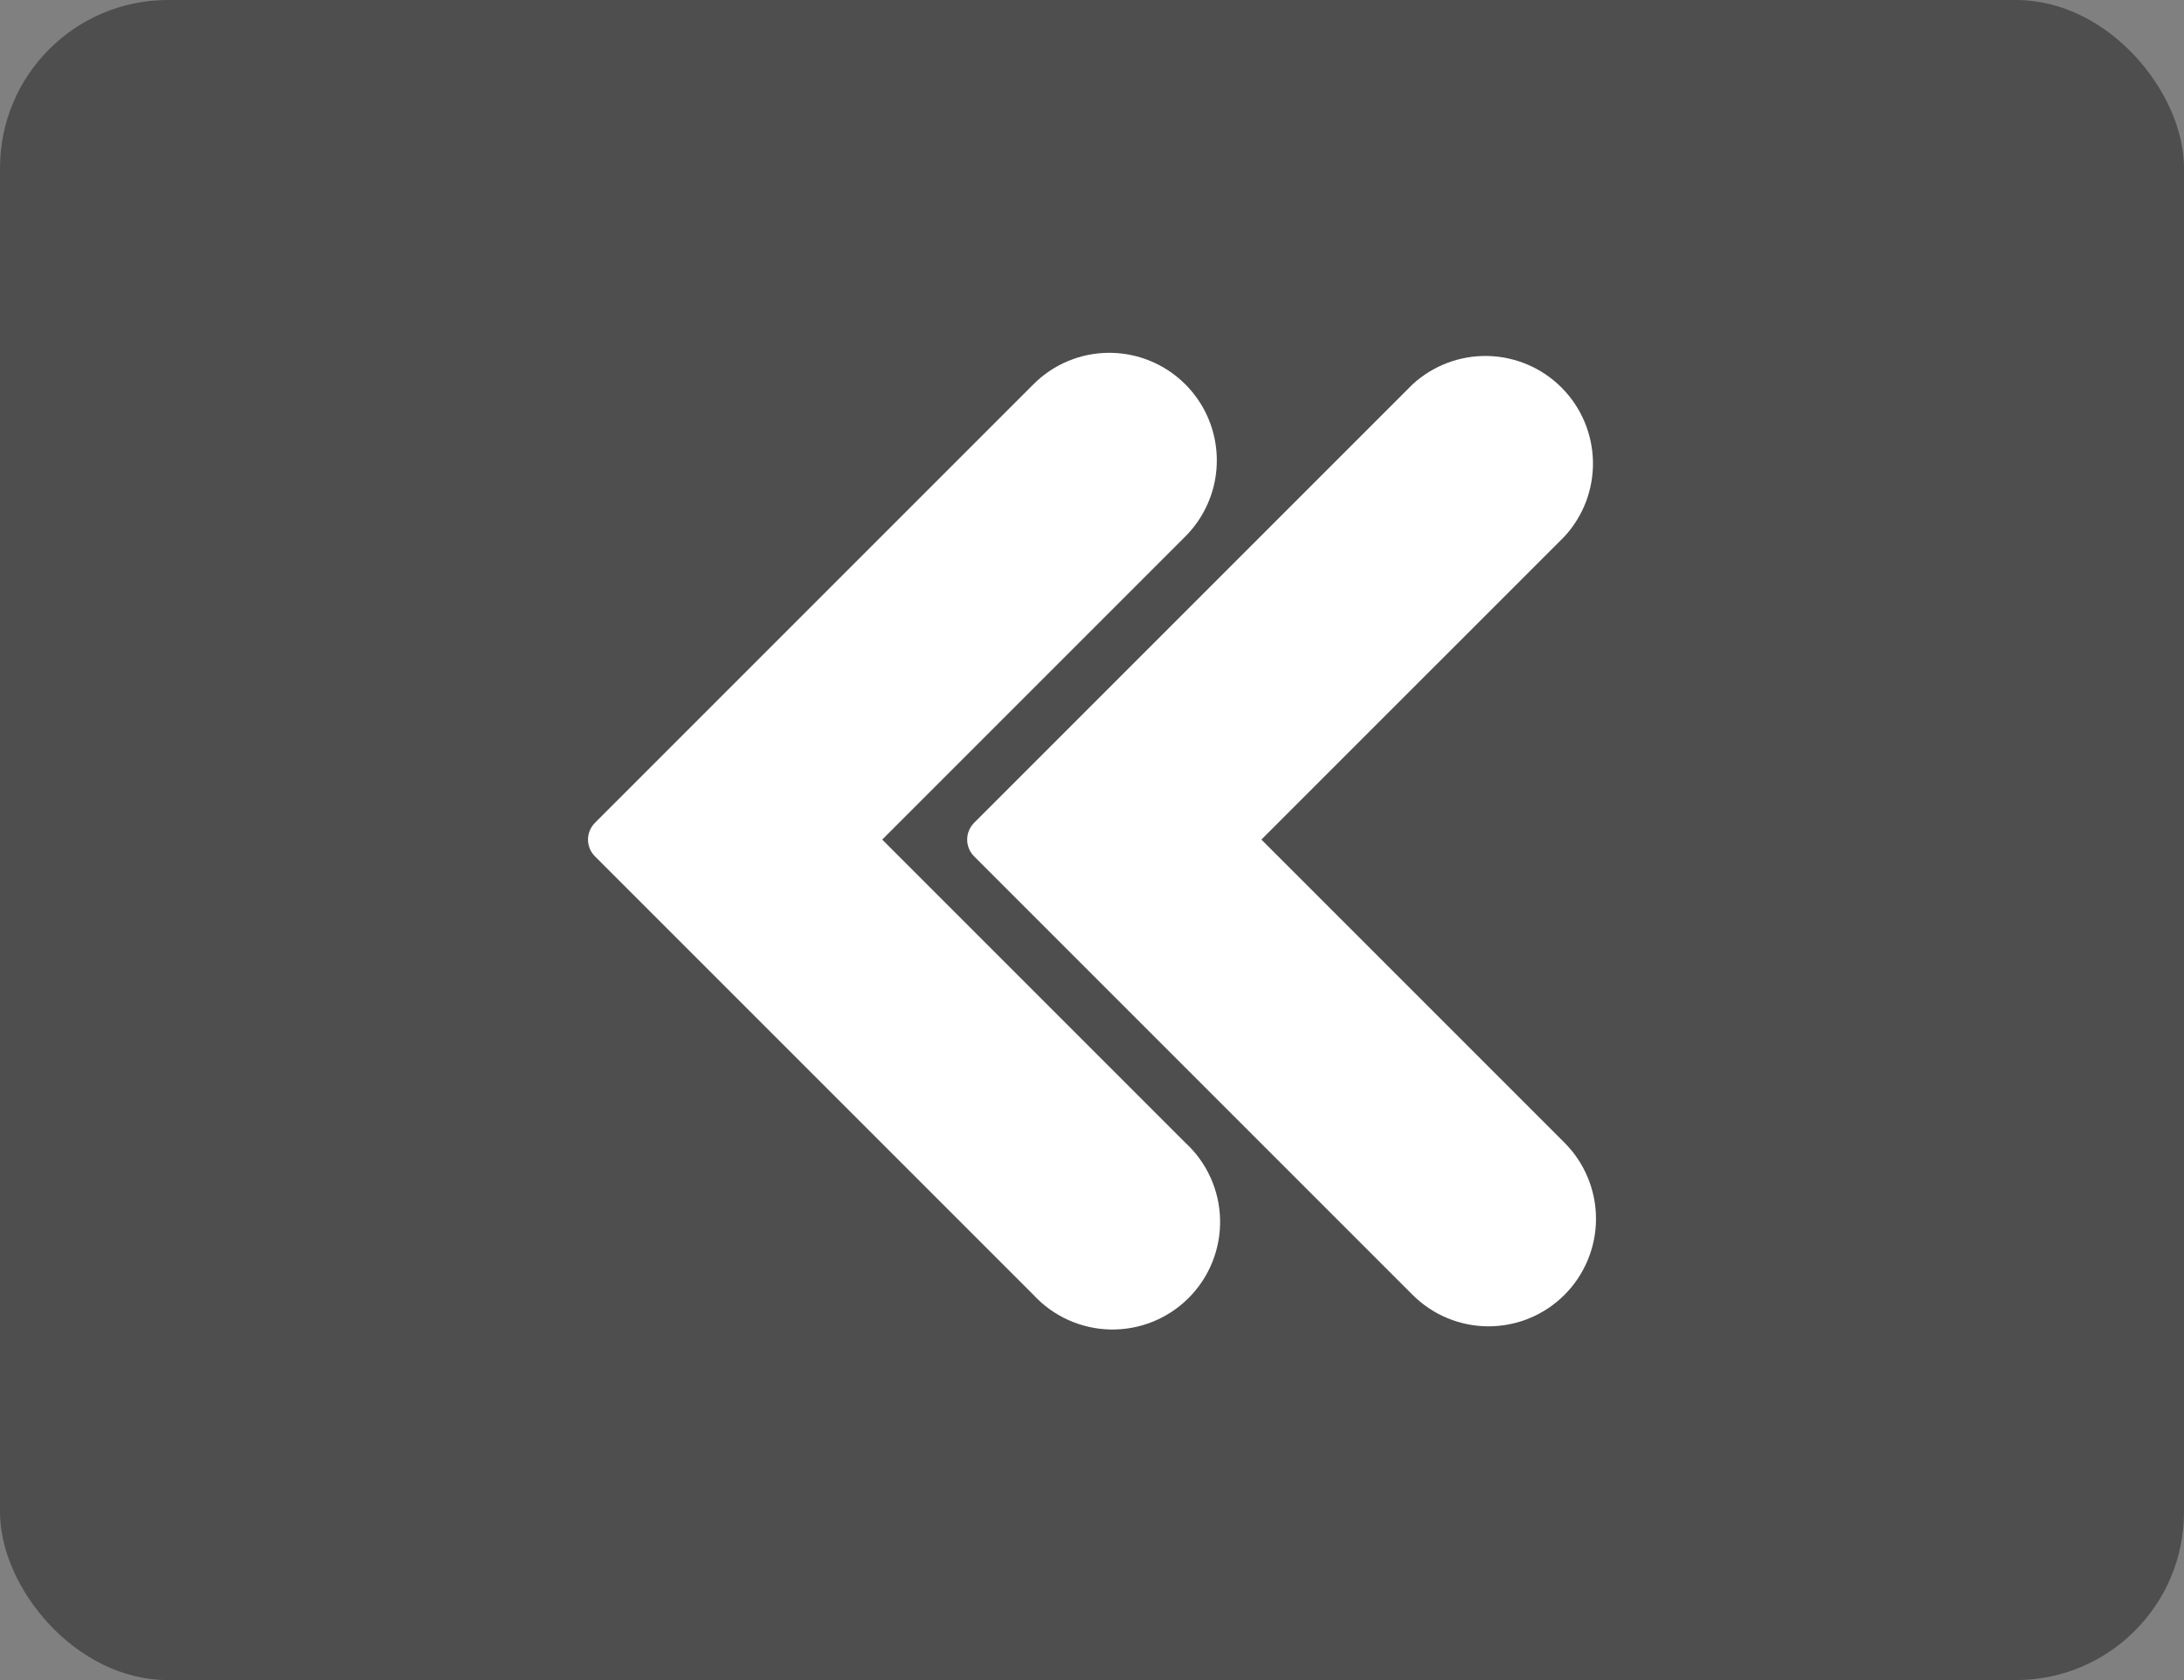
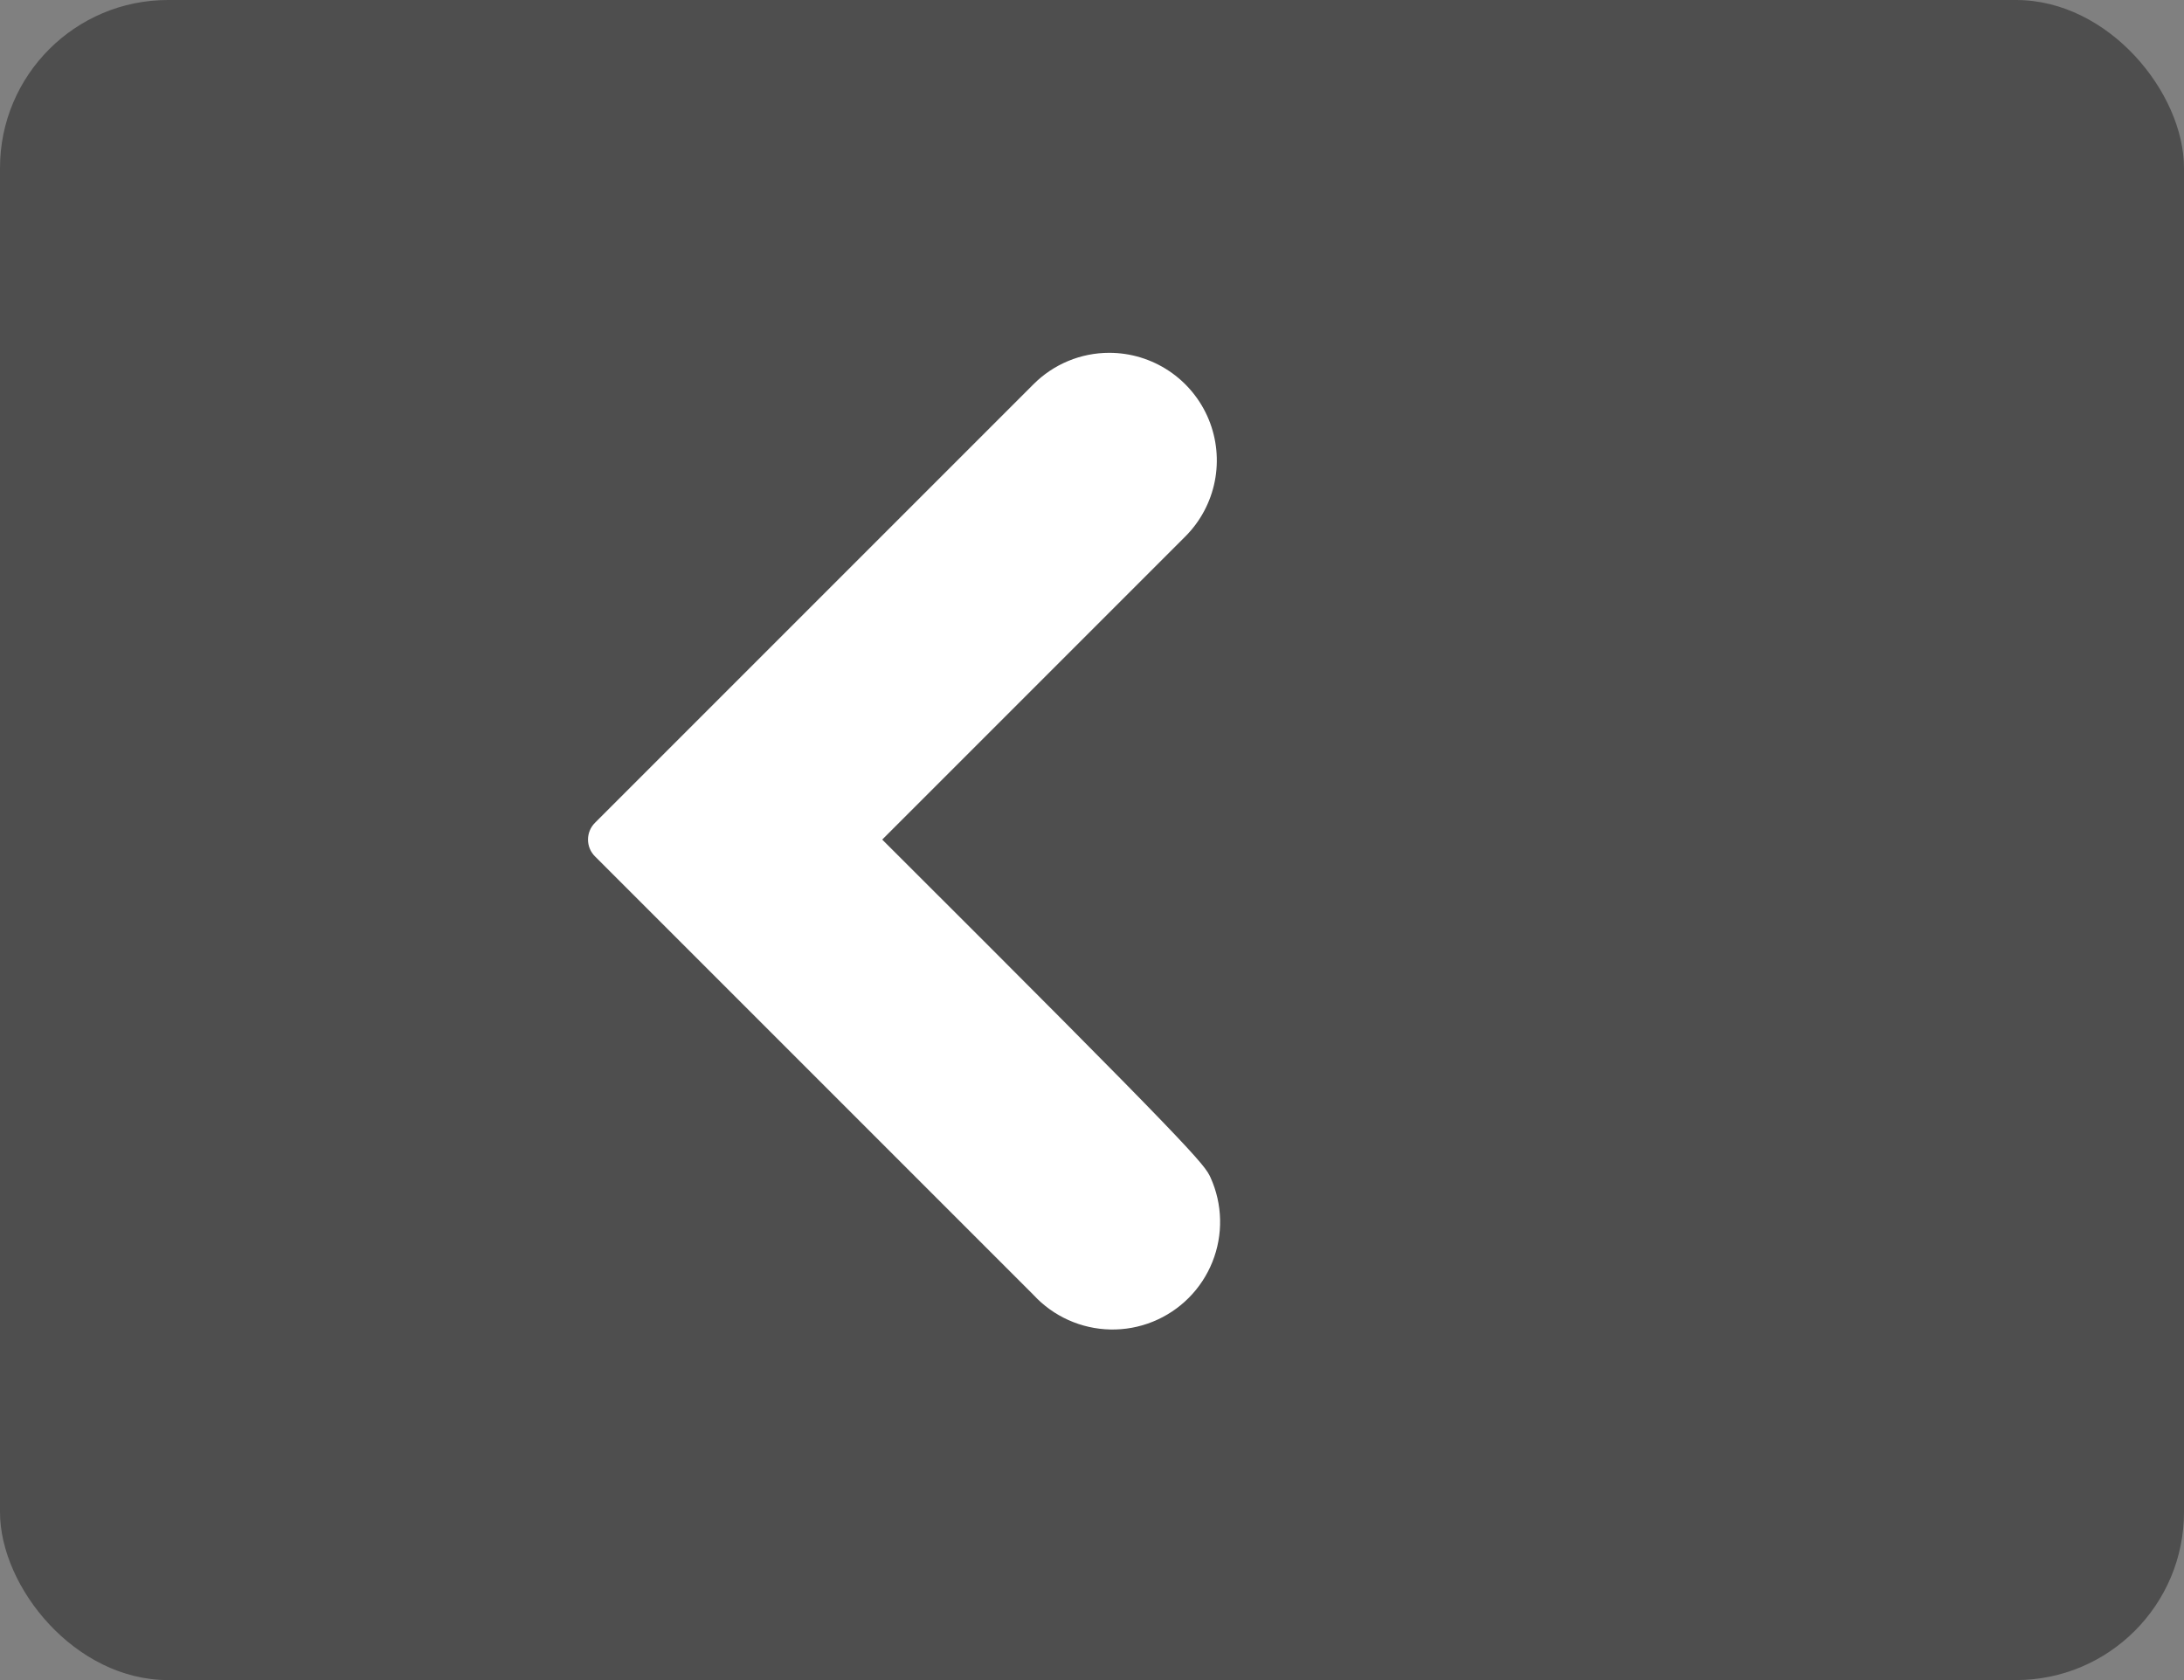
<svg xmlns="http://www.w3.org/2000/svg" width="130" height="100" viewBox="0 0 130 100" fill="none">
  <rect x="0" y="0" width="130" height="100" fill="#808080" stroke="none" />
  <rect width="130" height="100" rx="10" fill="#4E4E4E" />
-   <path d="M66.027 21C67.293 21 68.531 21.376 69.584 22.079C70.637 22.783 71.458 23.783 71.943 24.953C72.427 26.123 72.554 27.411 72.307 28.653C72.06 29.895 71.45 31.036 70.555 31.932L52.513 49.973L70.555 68.015C71.191 68.599 71.702 69.306 72.057 70.092C72.413 70.879 72.606 71.73 72.624 72.593C72.643 73.456 72.487 74.314 72.165 75.115C71.844 75.916 71.364 76.644 70.754 77.255C70.144 77.866 69.416 78.348 68.616 78.67C67.815 78.993 66.957 79.151 66.094 79.133C65.231 79.116 64.38 78.924 63.593 78.57C62.806 78.216 62.098 77.706 61.513 77.071L35.417 50.975C35.285 50.844 35.18 50.688 35.108 50.516C35.037 50.344 35 50.16 35 49.973C35 49.787 35.037 49.603 35.108 49.431C35.18 49.259 35.285 49.103 35.417 48.972L61.513 22.876C62.105 22.281 62.808 21.809 63.583 21.487C64.357 21.165 65.188 21 66.027 21Z" fill="white" />
-   <path d="M93.125 77.071C92.531 77.665 91.826 78.136 91.051 78.458C90.275 78.779 89.444 78.945 88.604 78.945C87.764 78.945 86.933 78.779 86.157 78.458C85.381 78.136 84.676 77.665 84.083 77.071L57.987 50.975C57.855 50.844 57.75 50.688 57.678 50.516C57.607 50.344 57.57 50.159 57.57 49.973C57.57 49.787 57.607 49.603 57.678 49.431C57.75 49.259 57.855 49.103 57.987 48.972L84.083 22.876C85.3 21.758 86.901 21.153 88.554 21.189C90.206 21.225 91.78 21.897 92.948 23.067C94.115 24.236 94.785 25.812 94.819 27.464C94.852 29.116 94.245 30.717 93.125 31.932L75.083 49.973L93.125 68.015C94.325 69.216 95 70.844 95 72.543C95 74.241 94.325 75.87 93.125 77.071Z" fill="white" />
+   <path d="M66.027 21C67.293 21 68.531 21.376 69.584 22.079C70.637 22.783 71.458 23.783 71.943 24.953C72.427 26.123 72.554 27.411 72.307 28.653C72.06 29.895 71.45 31.036 70.555 31.932L52.513 49.973C71.191 68.599 71.702 69.306 72.057 70.092C72.413 70.879 72.606 71.73 72.624 72.593C72.643 73.456 72.487 74.314 72.165 75.115C71.844 75.916 71.364 76.644 70.754 77.255C70.144 77.866 69.416 78.348 68.616 78.67C67.815 78.993 66.957 79.151 66.094 79.133C65.231 79.116 64.38 78.924 63.593 78.57C62.806 78.216 62.098 77.706 61.513 77.071L35.417 50.975C35.285 50.844 35.18 50.688 35.108 50.516C35.037 50.344 35 50.16 35 49.973C35 49.787 35.037 49.603 35.108 49.431C35.18 49.259 35.285 49.103 35.417 48.972L61.513 22.876C62.105 22.281 62.808 21.809 63.583 21.487C64.357 21.165 65.188 21 66.027 21Z" fill="white" />
</svg>